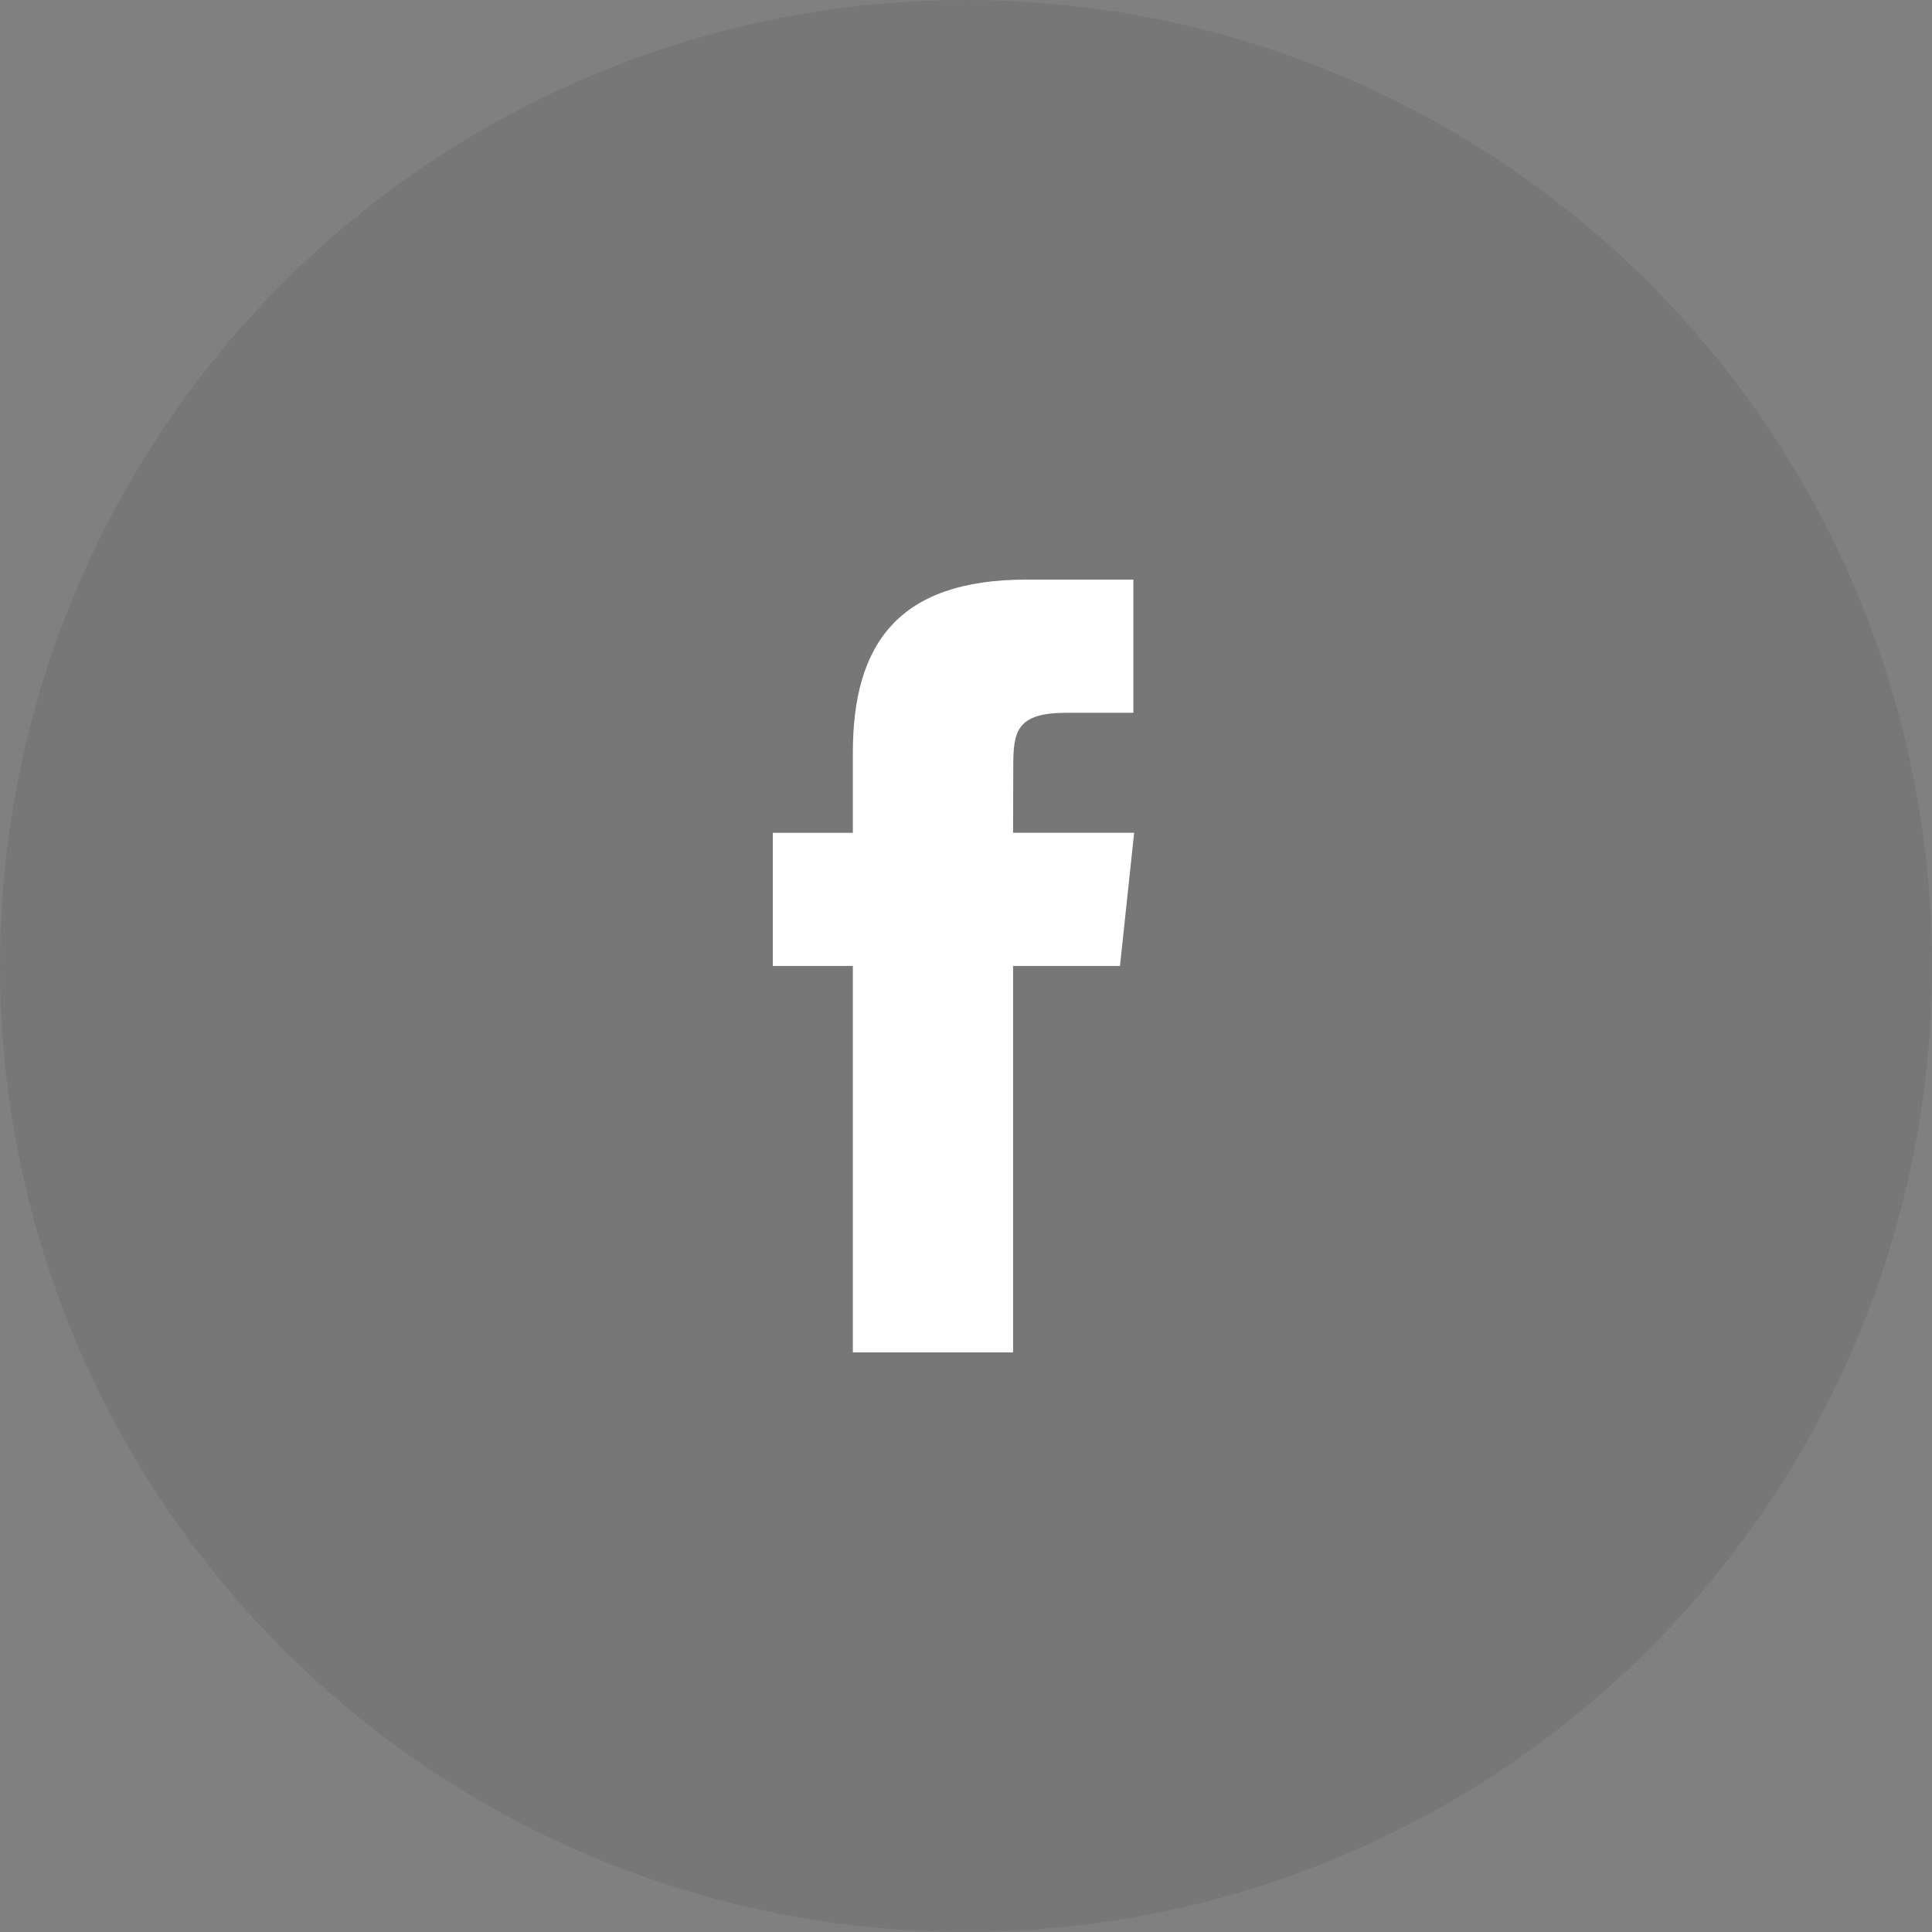
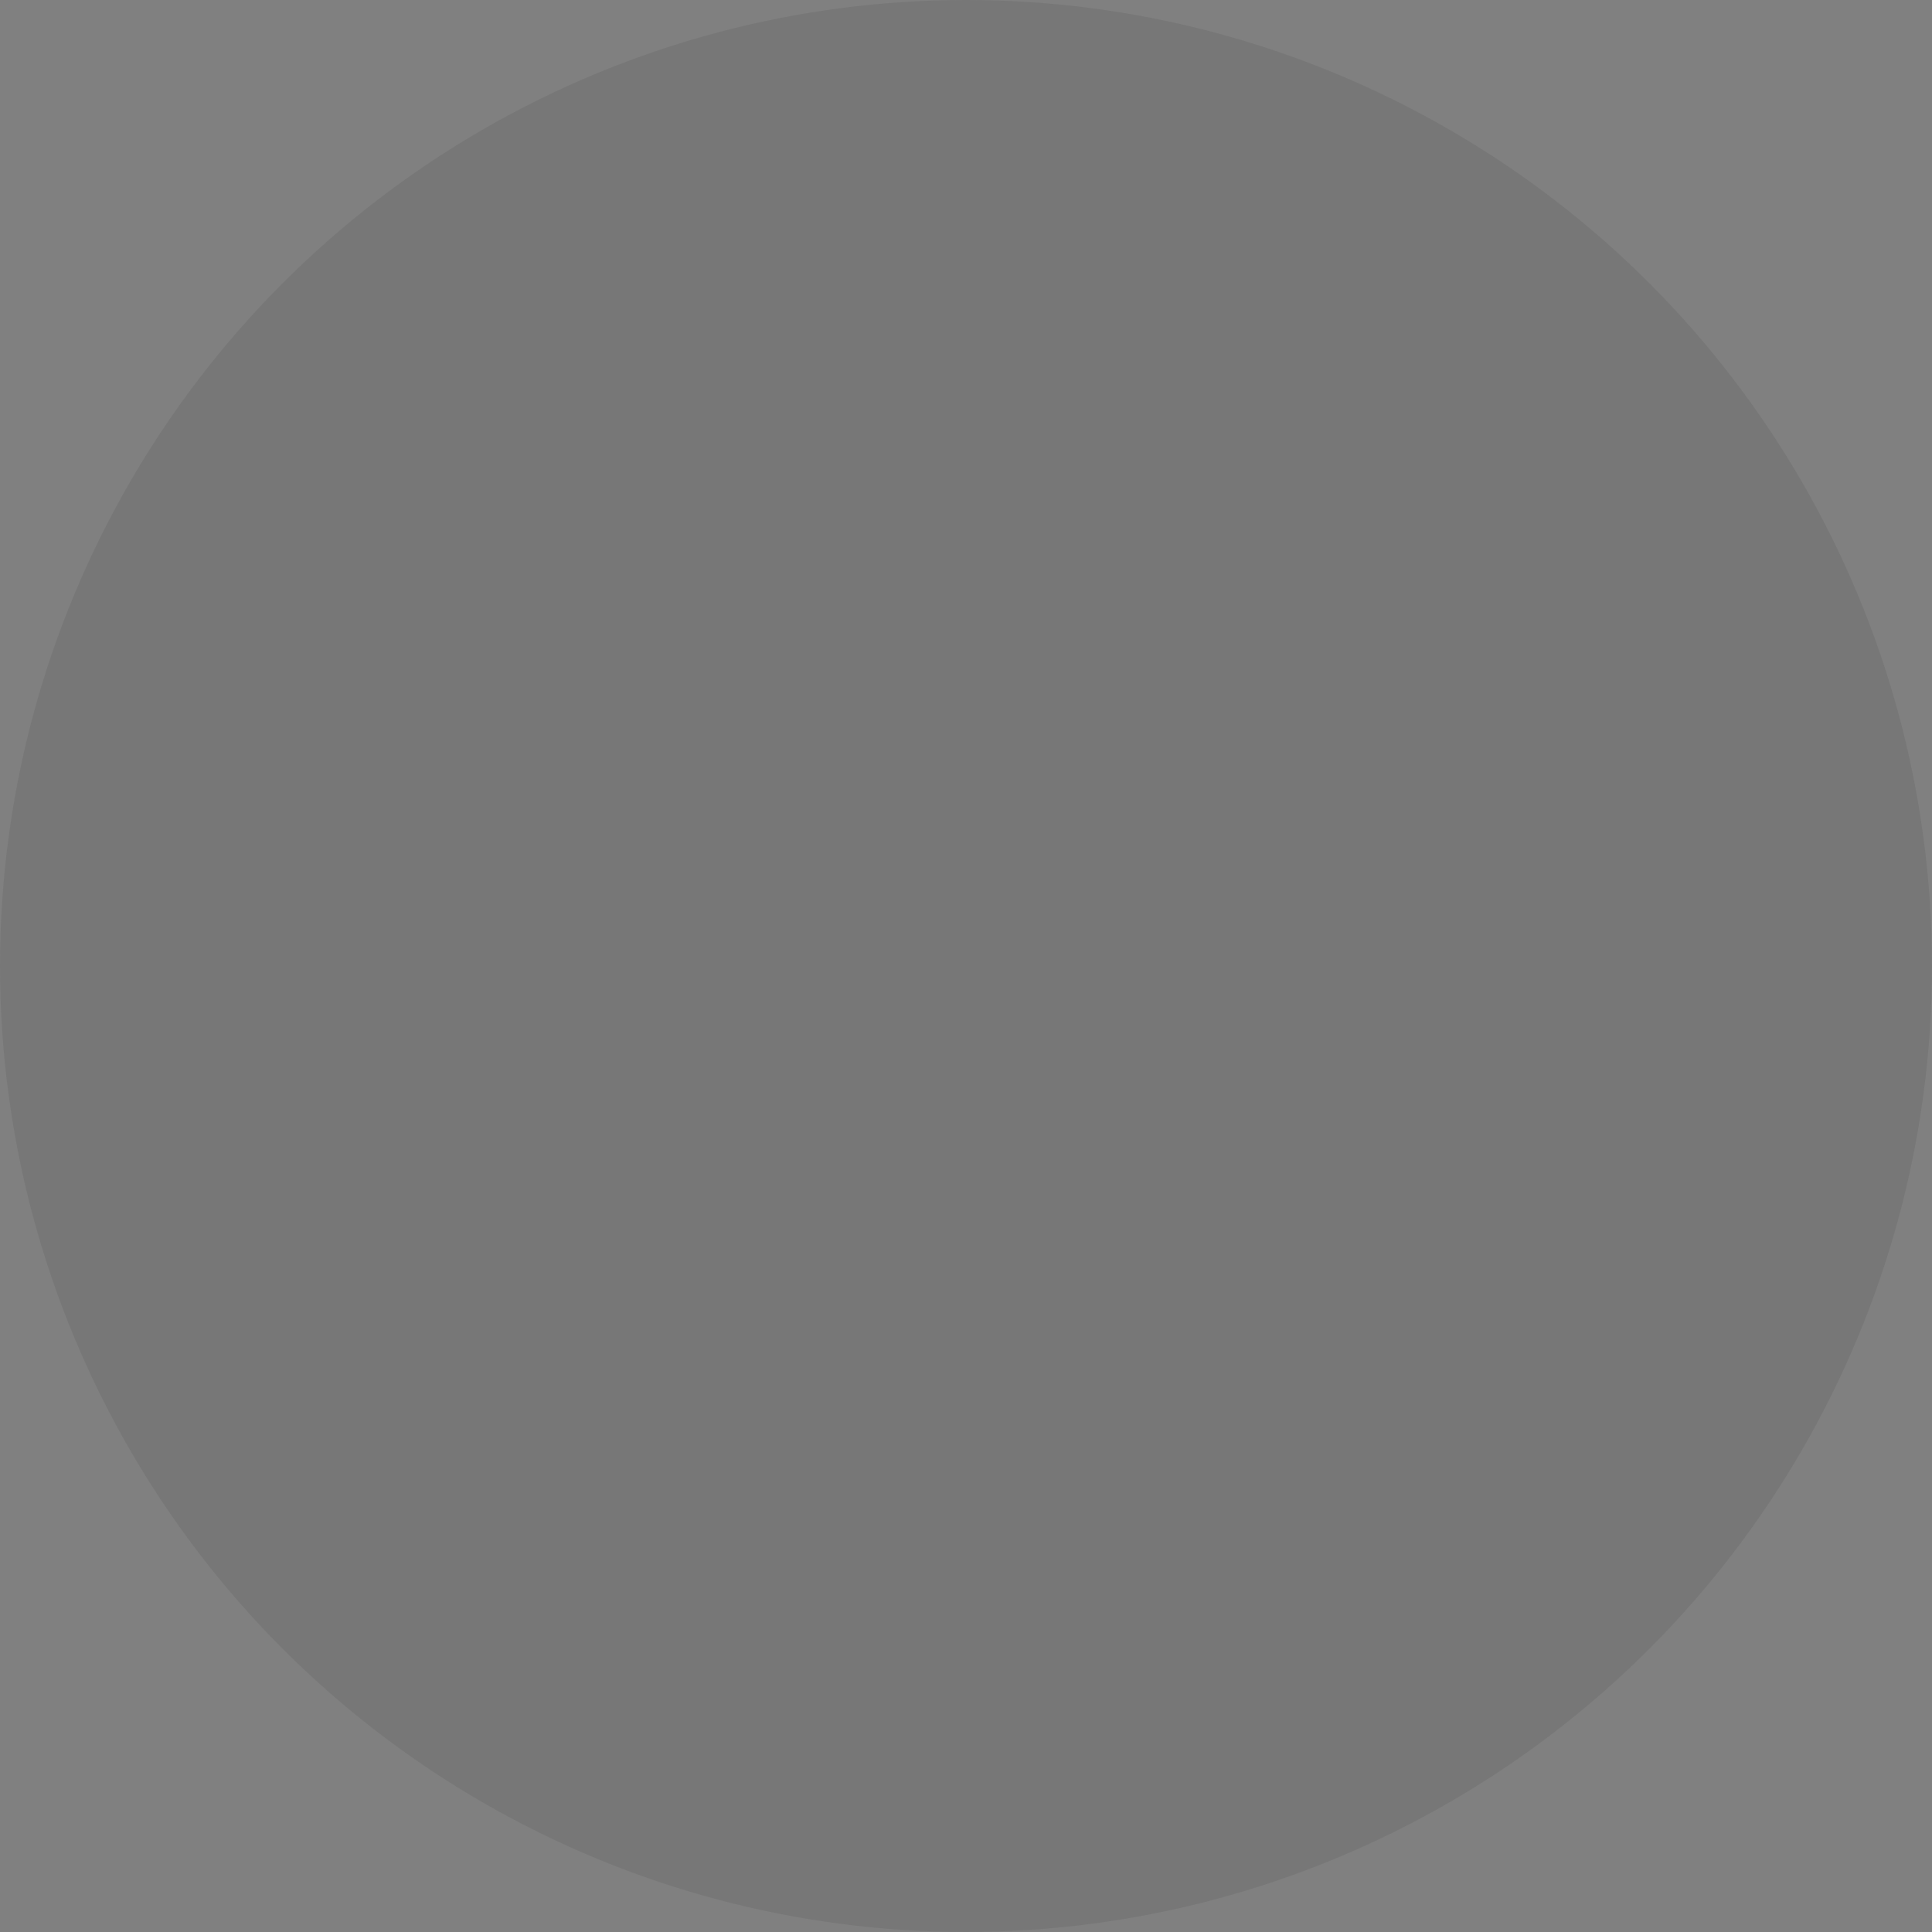
<svg xmlns="http://www.w3.org/2000/svg" width="30" height="30" viewBox="0 0 30 30" fill="none">
  <rect x="0" y="0" width="30" height="30" fill="#808080" stroke="none" />
  <circle opacity="0.1" cx="15" cy="15" r="15" fill="#2D2F30" />
-   <path d="M15.731 21V14.999H17.391L17.611 12.931H15.731L15.734 11.896C15.734 11.357 15.785 11.068 16.561 11.068H17.599V9H15.939C13.945 9 13.243 10.003 13.243 11.69V12.932H12V14.999H13.243V21H15.731Z" fill="white" />
</svg>